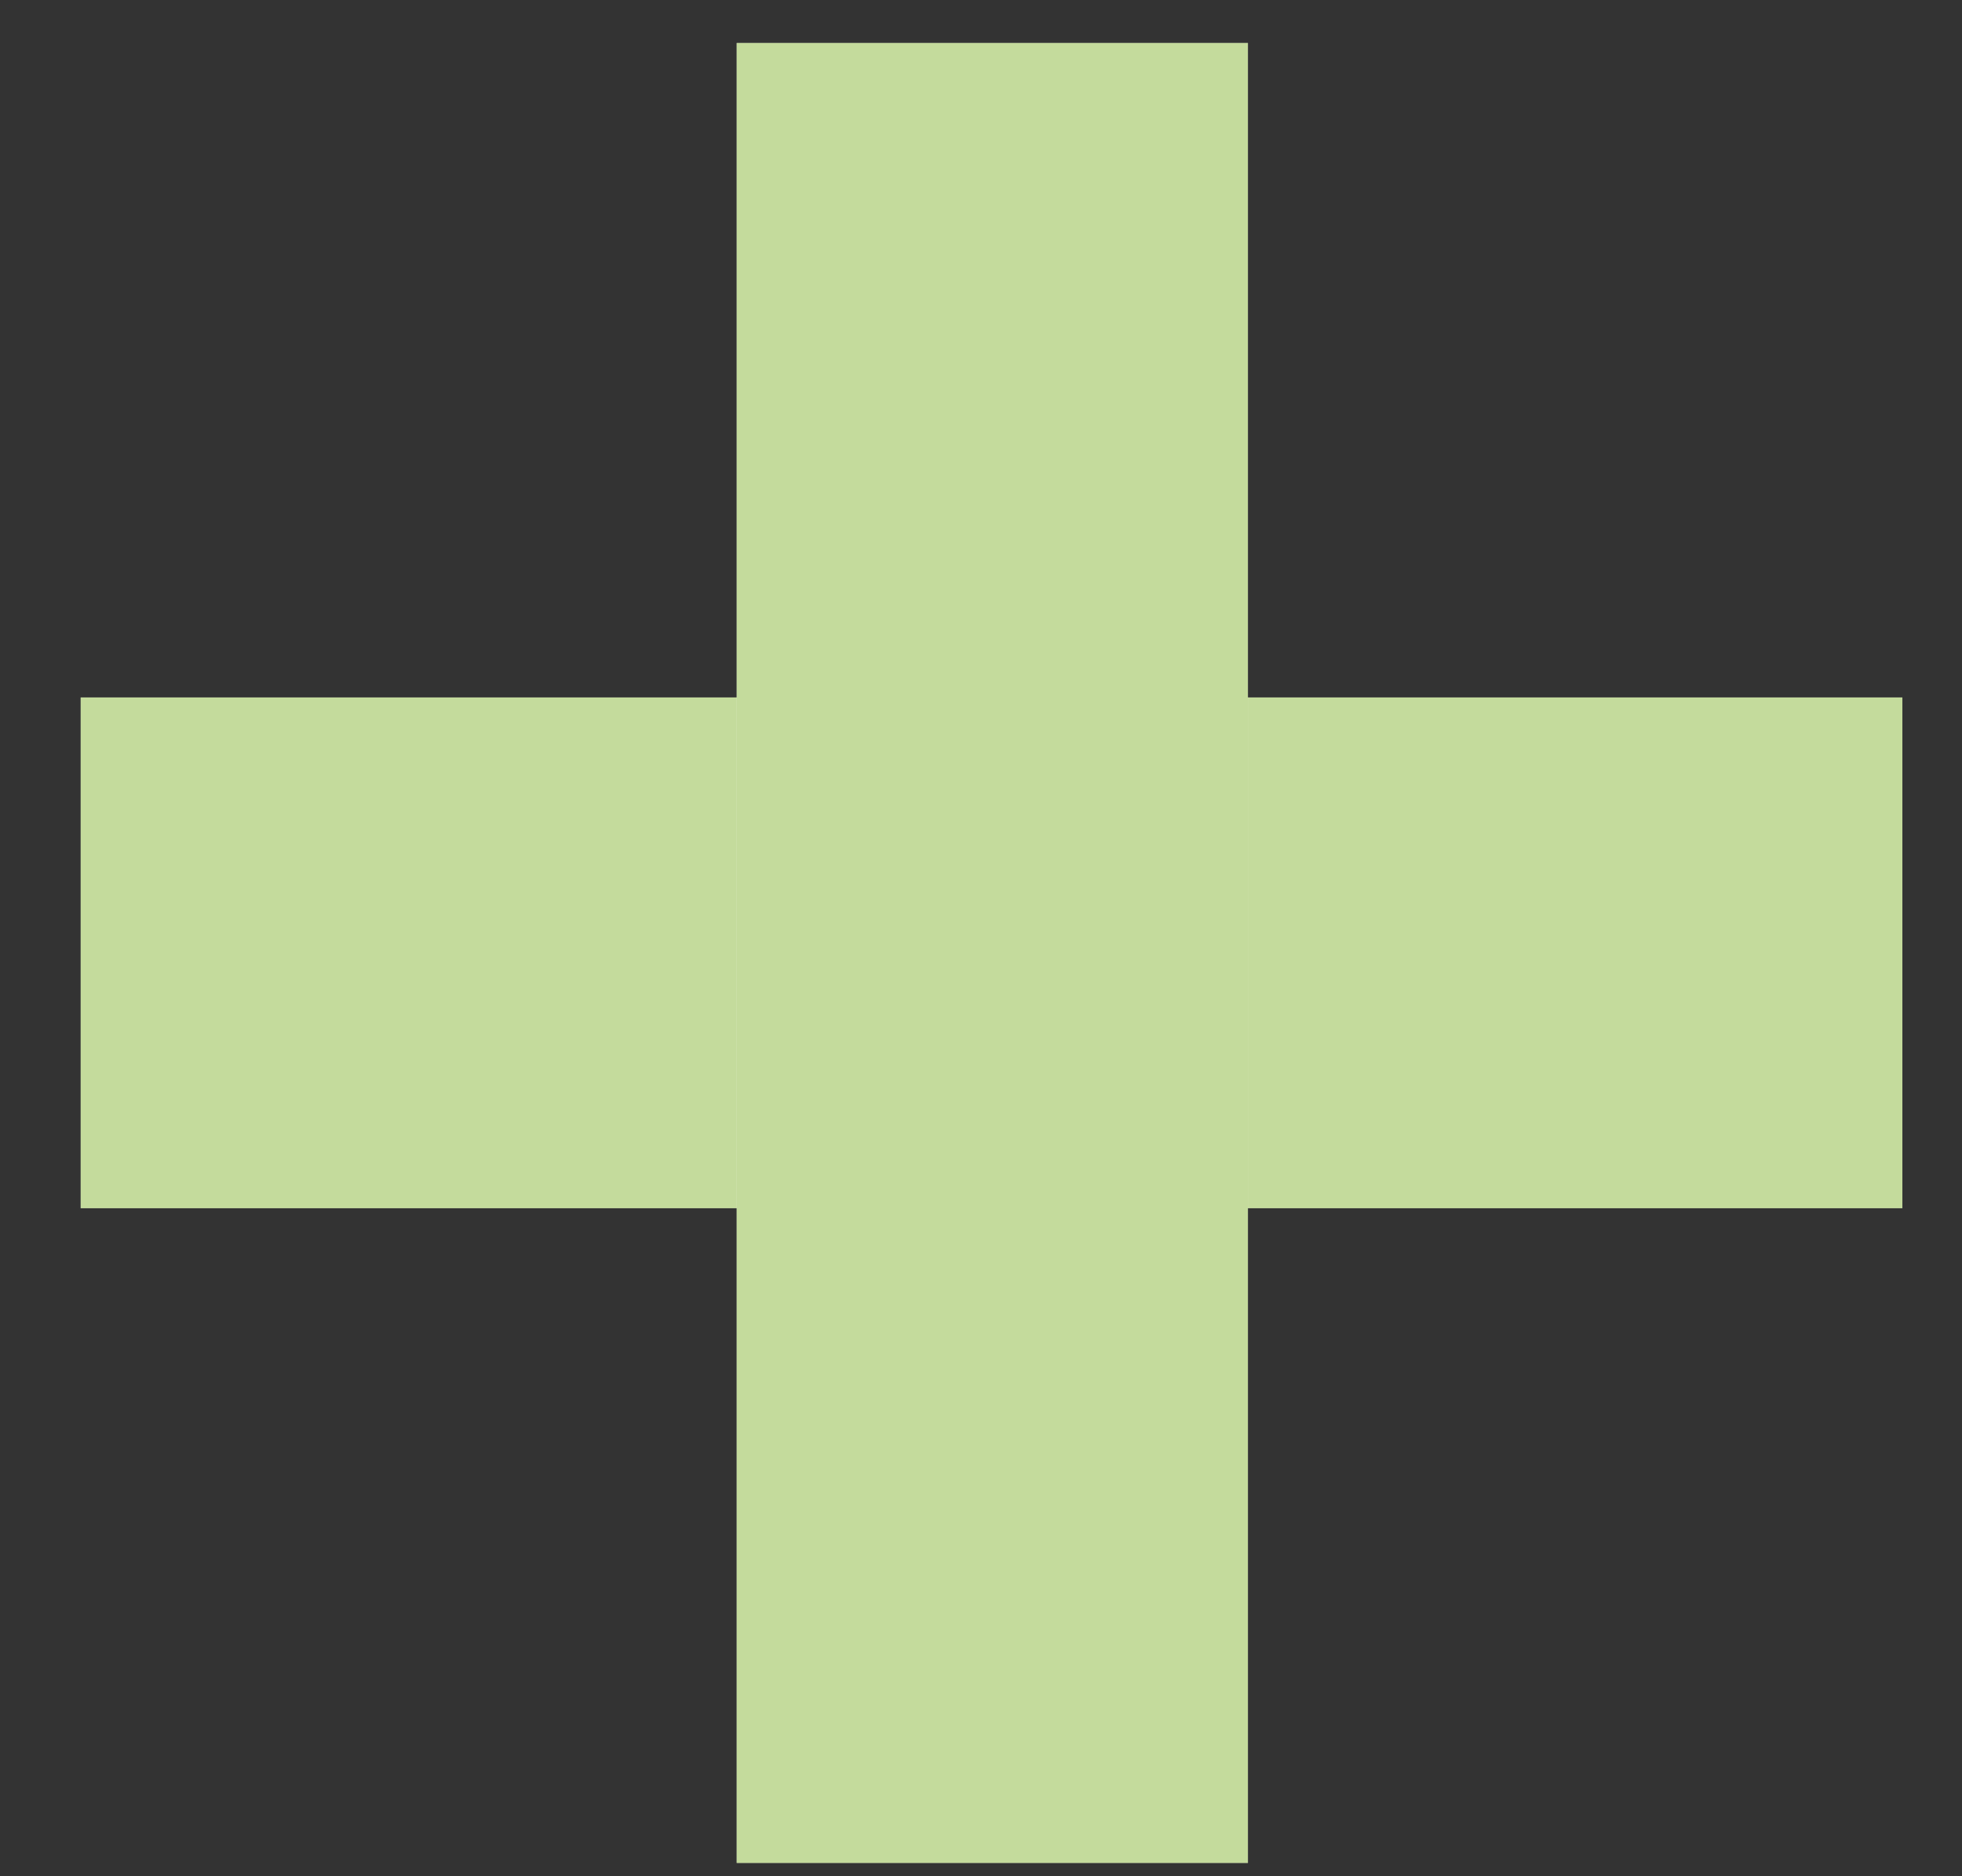
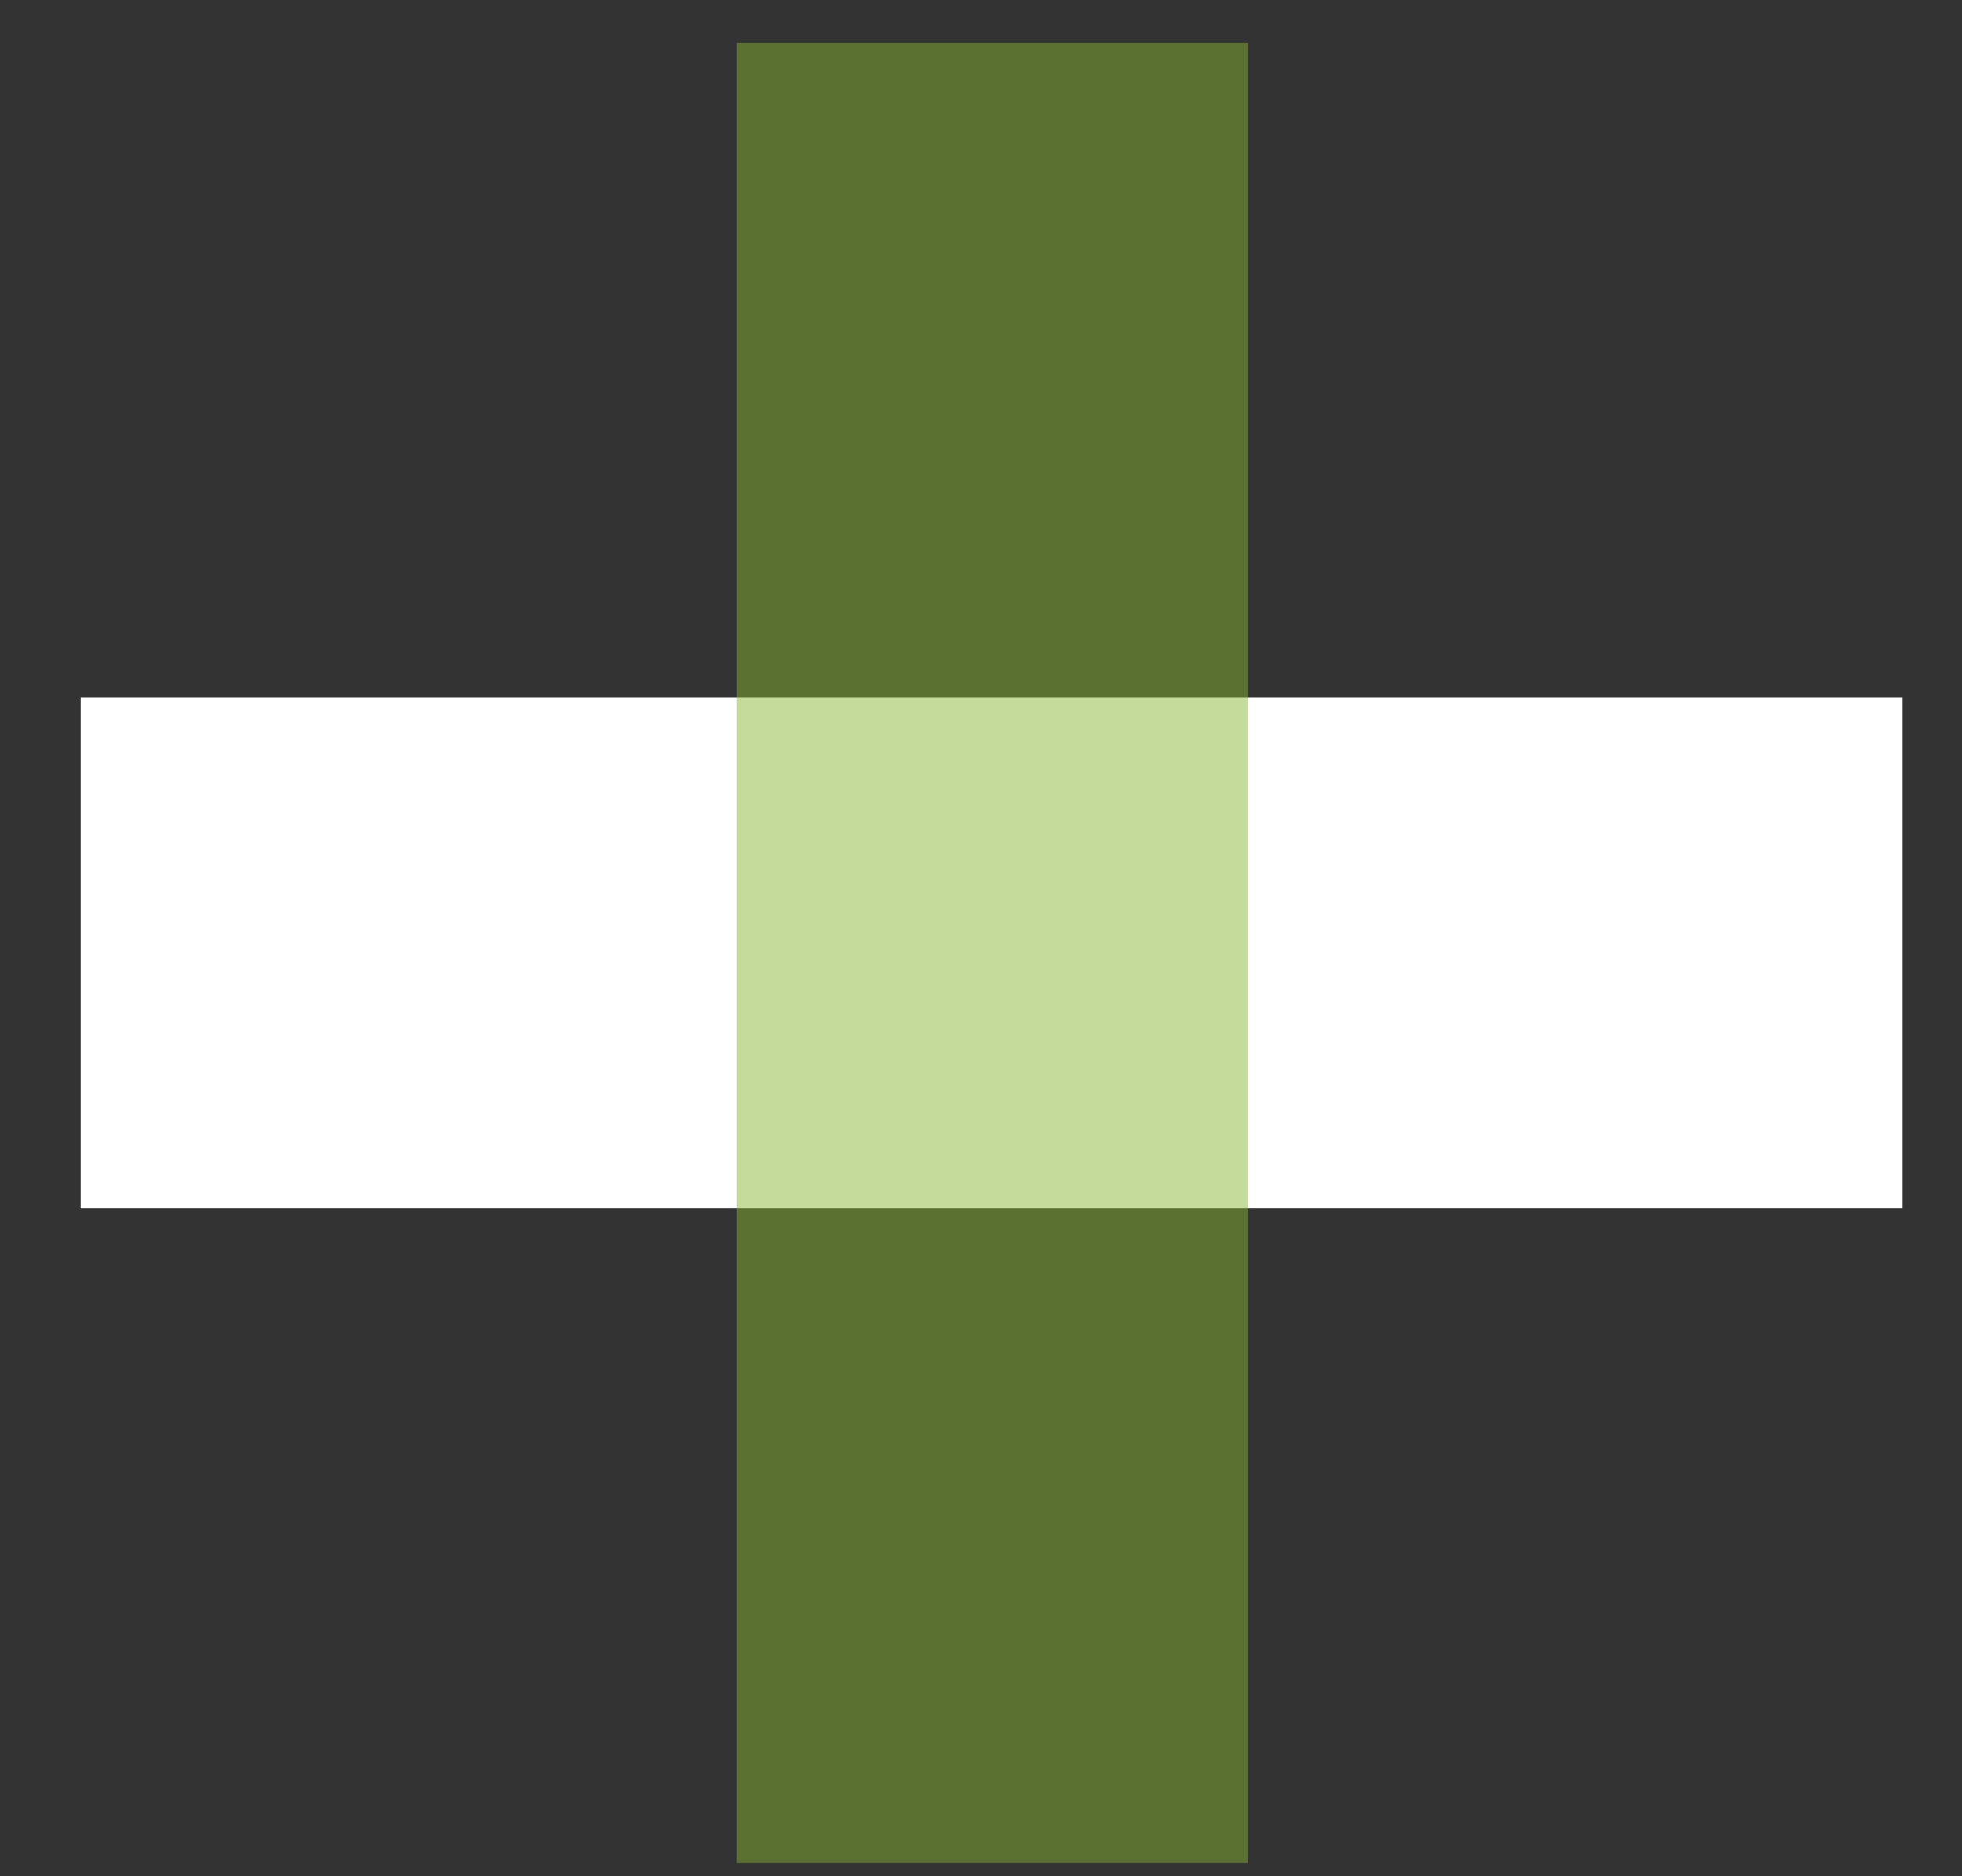
<svg xmlns="http://www.w3.org/2000/svg" width="23" height="22" viewBox="0 0 23 22" fill="none">
  <rect x="0" y="0" width="23" height="22" fill="#333333" stroke="none" />
  <path d="M22.301 14.167L22.301 8.178L0.946 8.178L0.946 14.167L22.301 14.167Z" fill="white" />
-   <path d="M22.301 14.167L22.301 8.178L0.946 8.178L0.946 14.167L22.301 14.167Z" fill="#83B331" fill-opacity="0.48" />
-   <path d="M8.636 21.844L14.629 21.844L14.629 0.504L8.636 0.504L8.636 21.844Z" fill="white" />
  <path d="M8.636 21.844L14.629 21.844L14.629 0.504L8.636 0.504L8.636 21.844Z" fill="#83B331" fill-opacity="0.48" />
</svg>